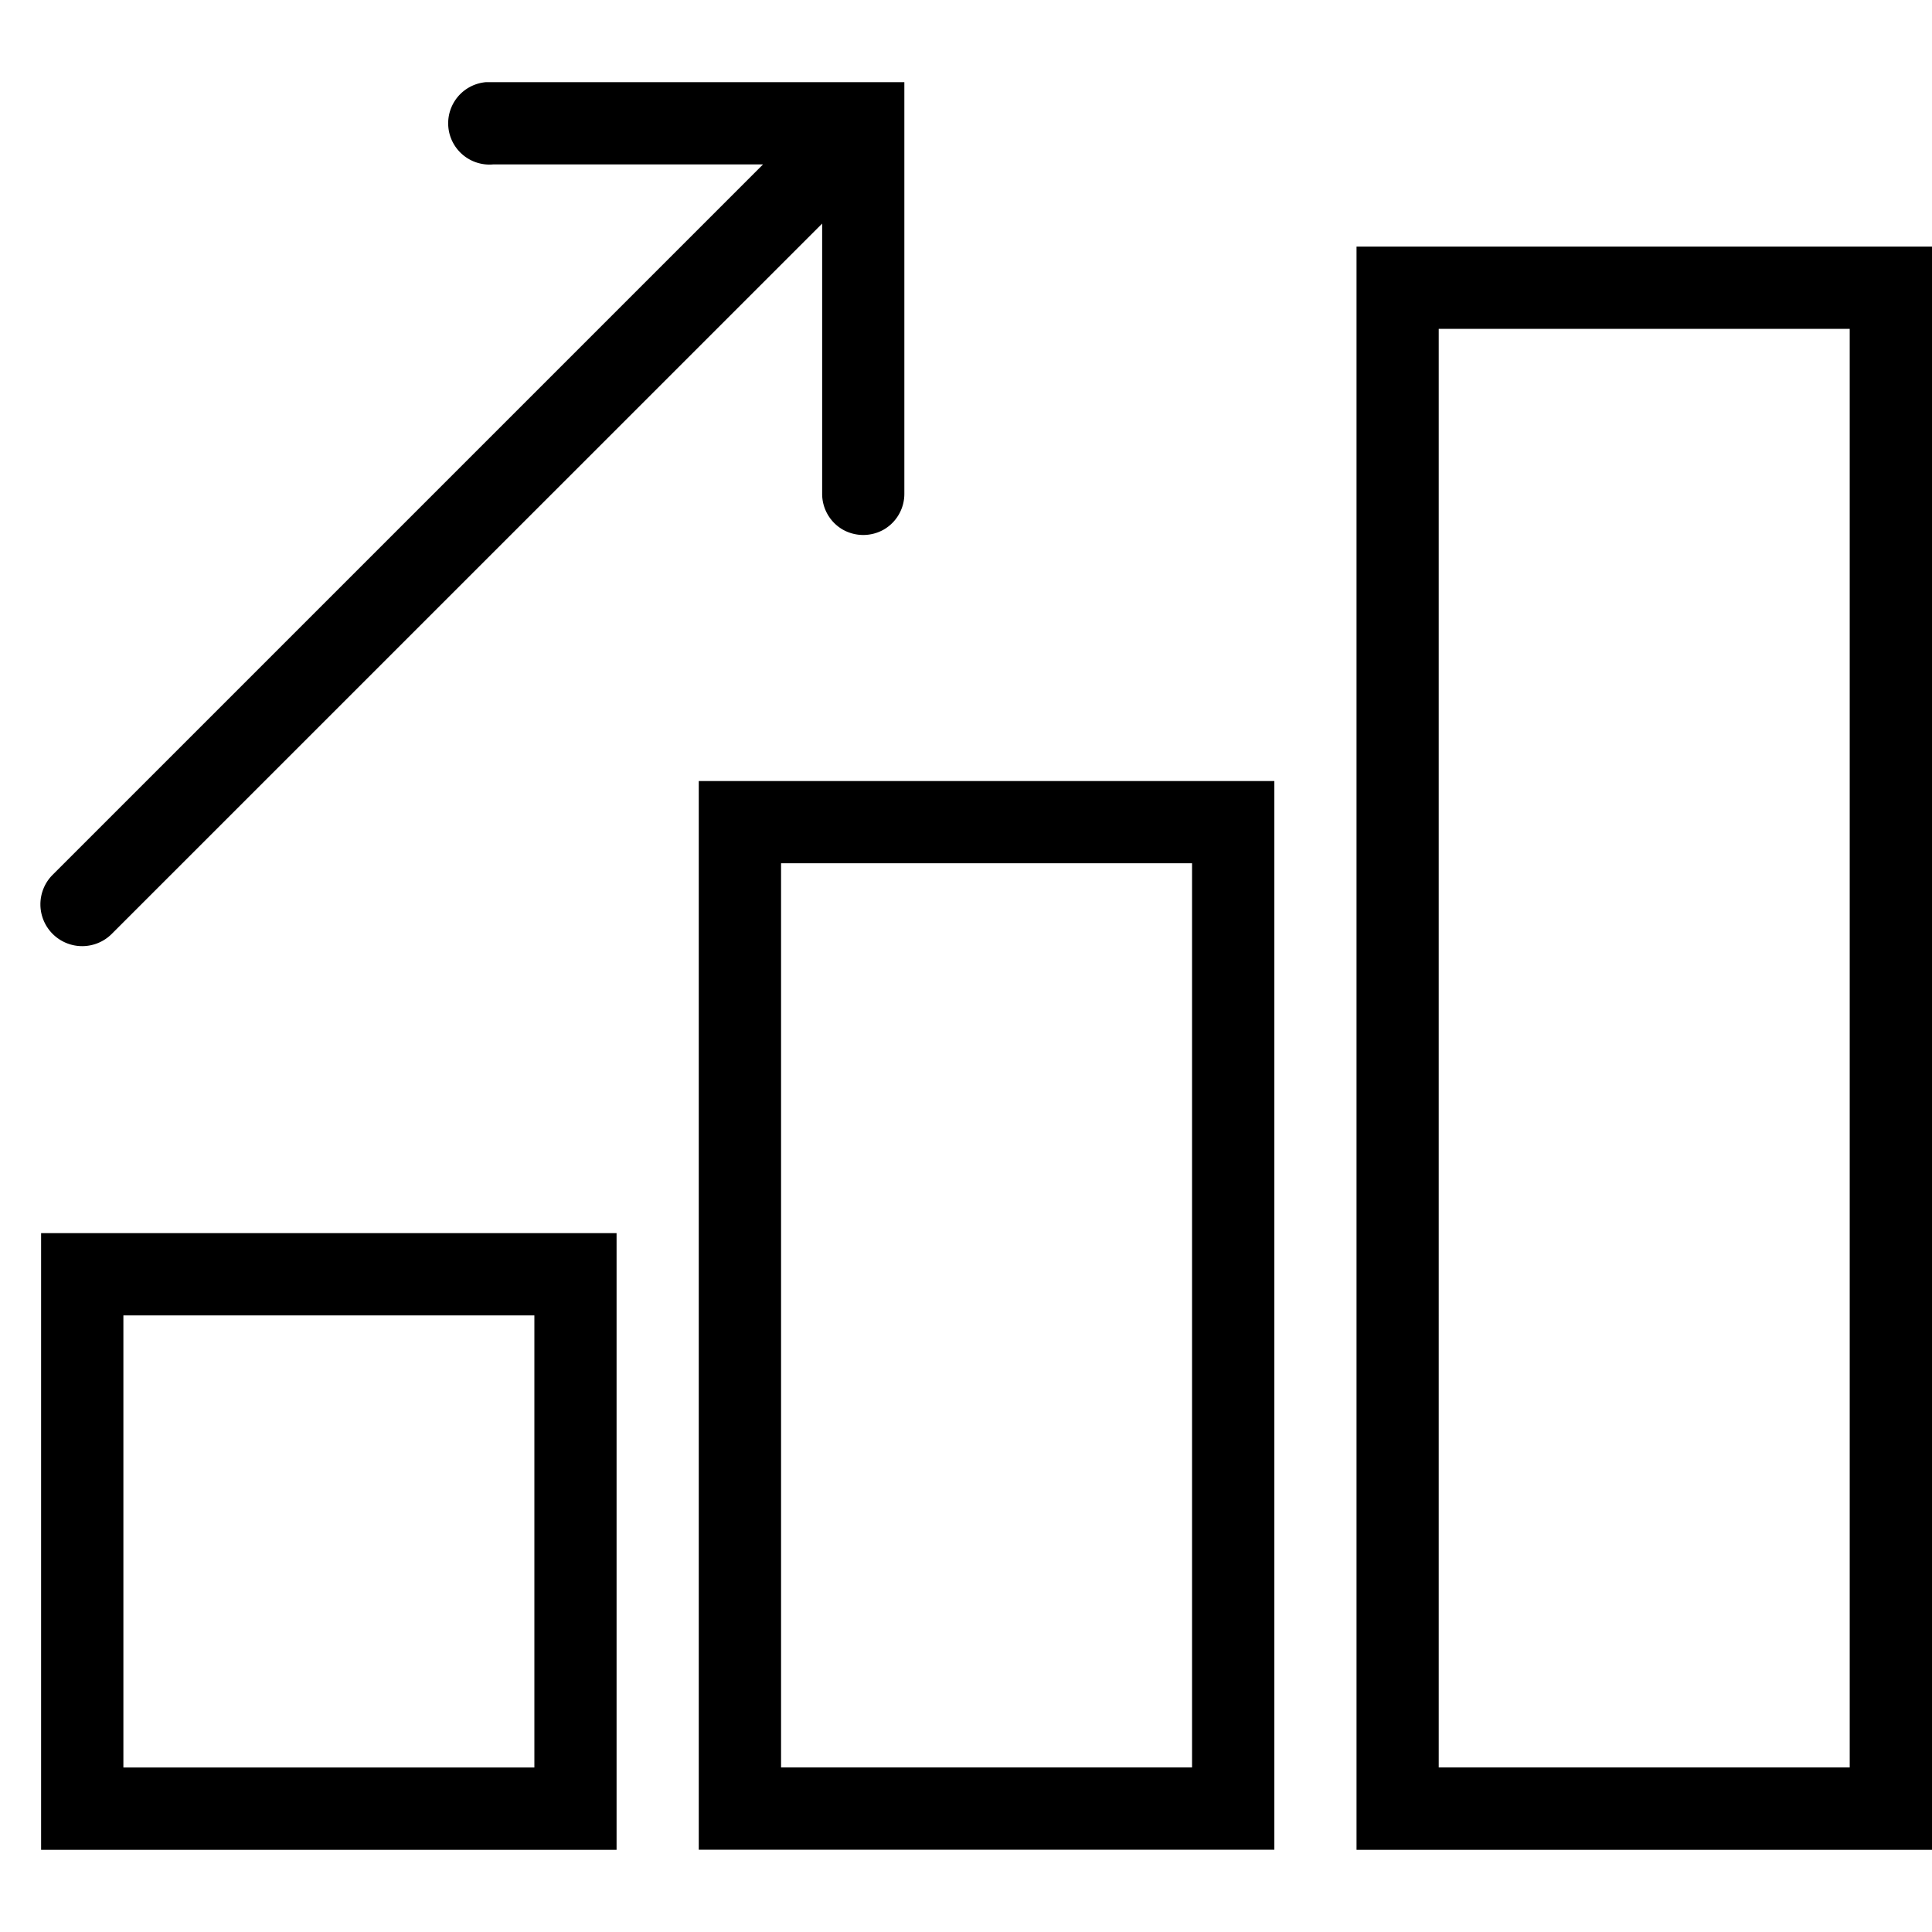
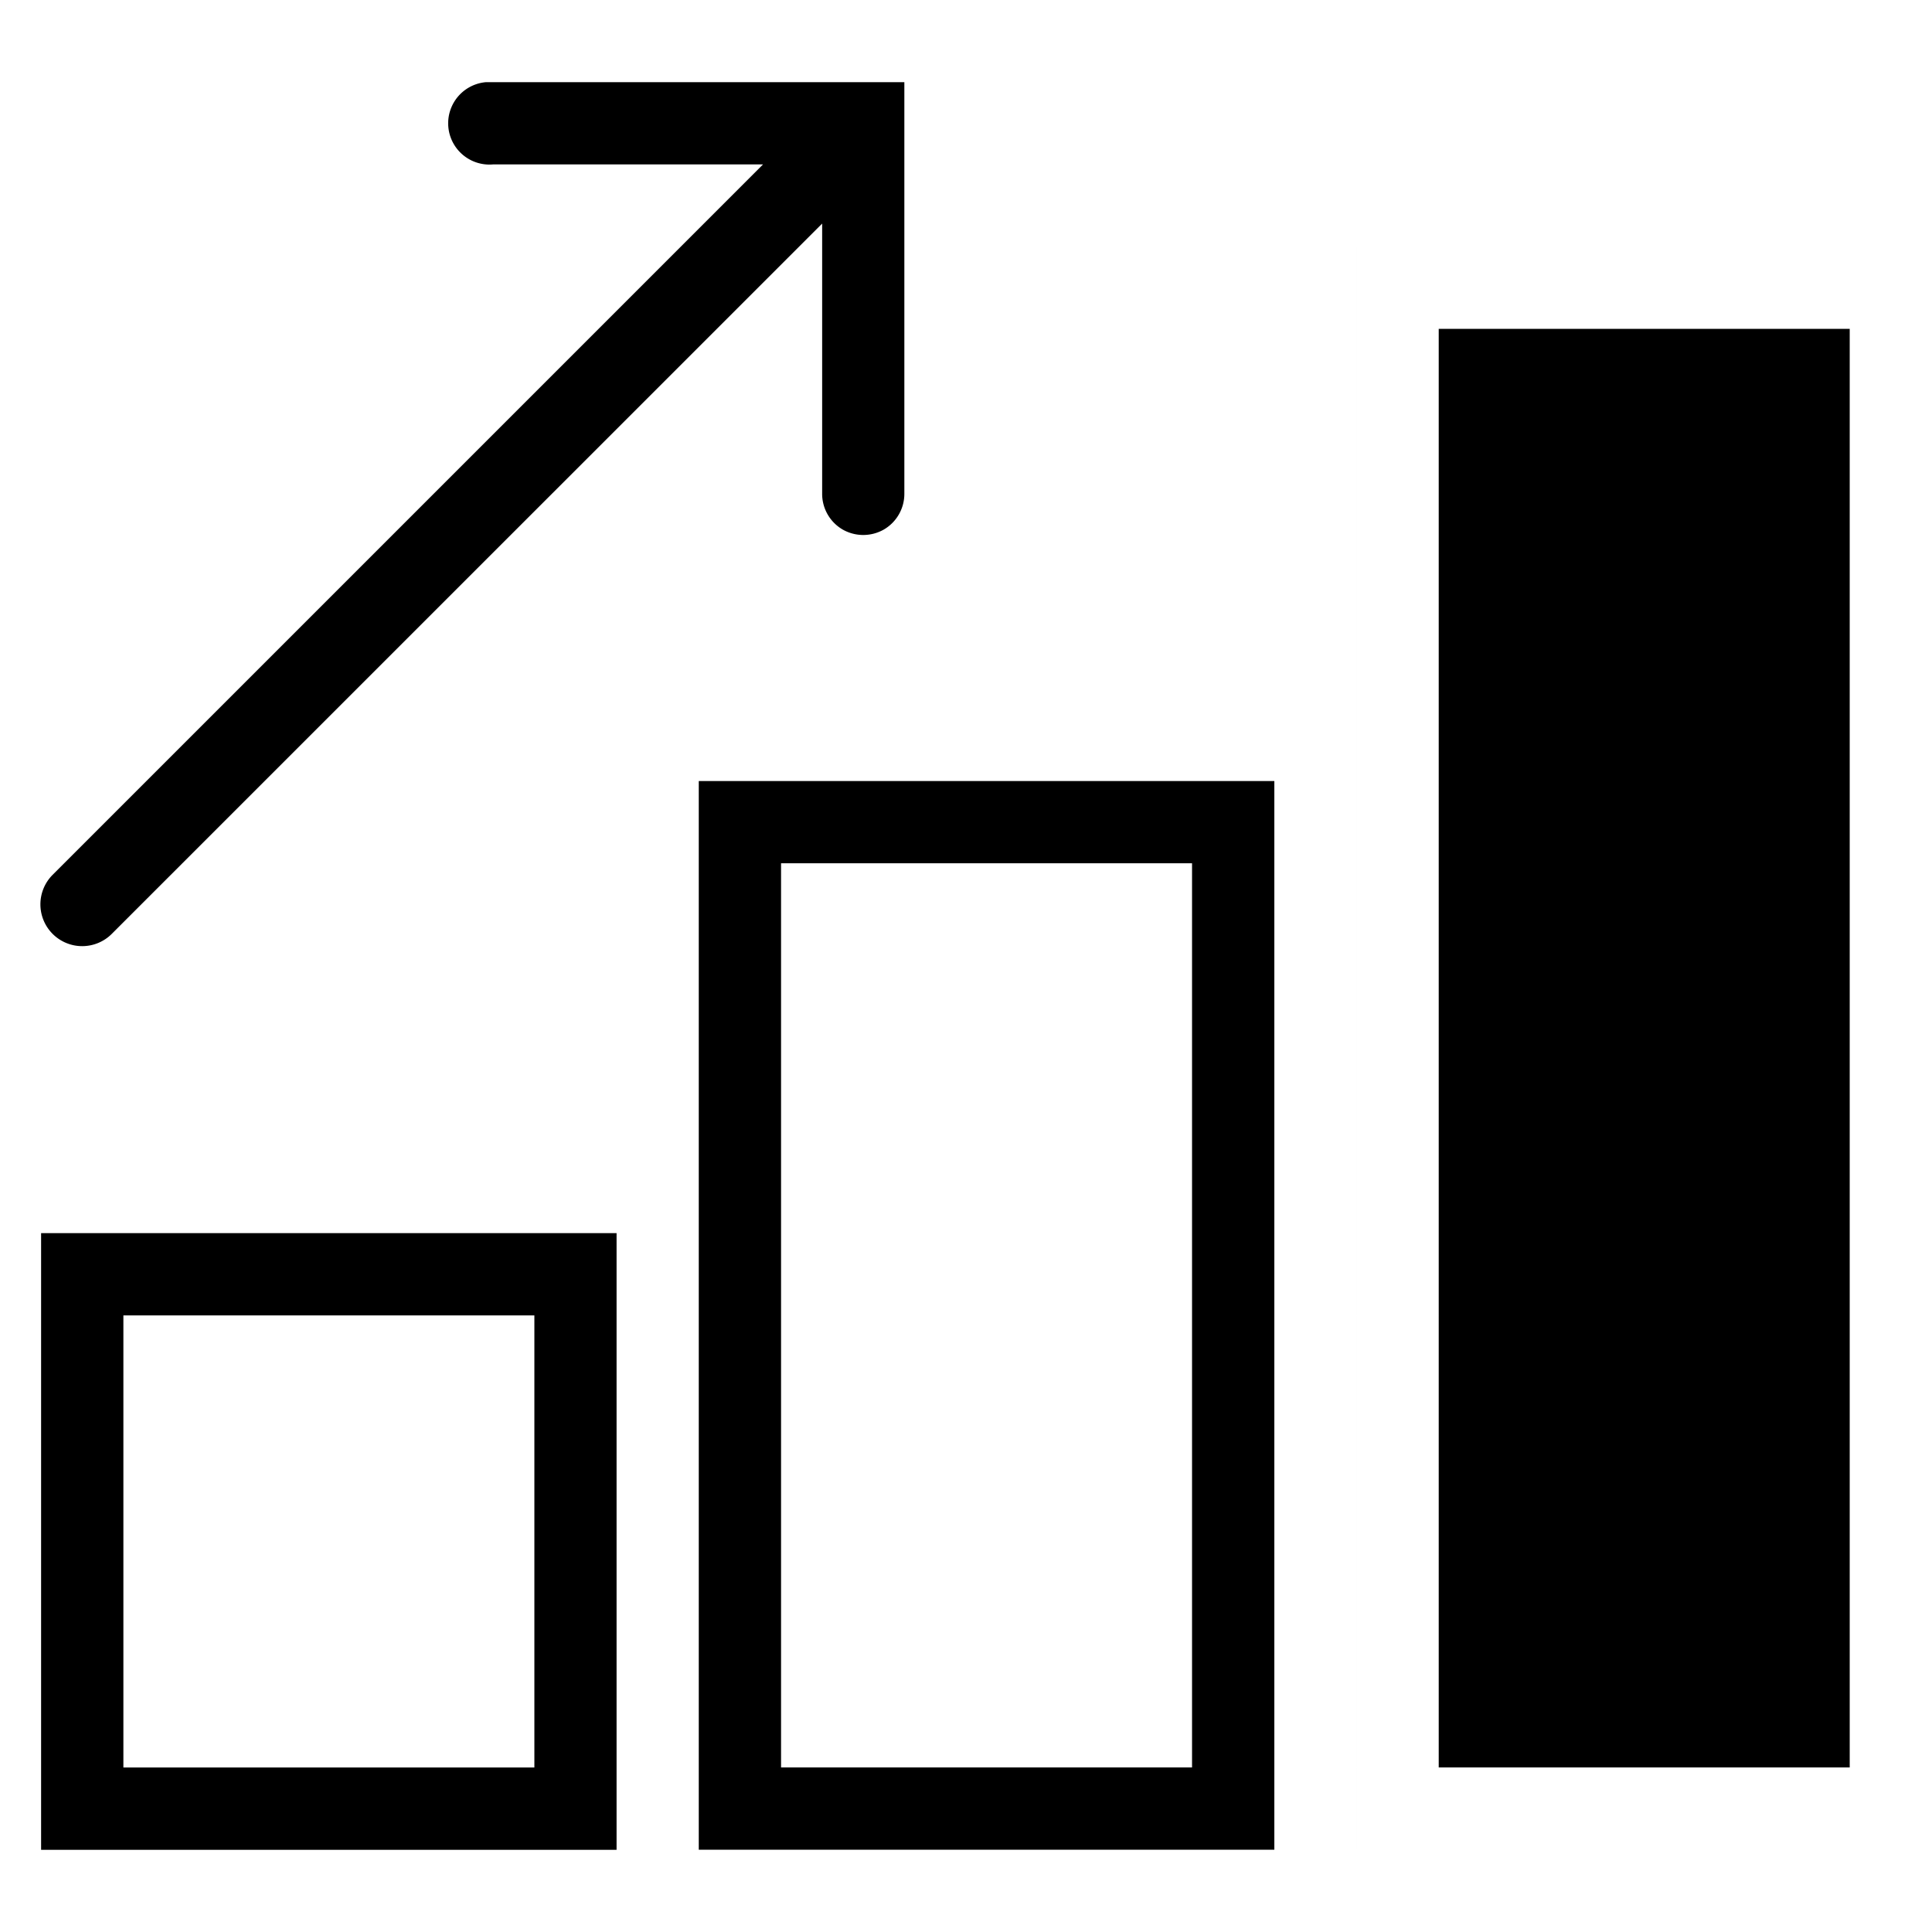
<svg xmlns="http://www.w3.org/2000/svg" width="22" height="22" viewBox="0 0 22 22">
-   <path fill="#000" fillRule="nonzero" d="M5.53.936a.47.47 0 00.087.936h3.072l-8.09 8.09a.475.475 0 10.674.672l8.089-8.088v3.072a.47.47 0 00.232.411.474.474 0 00.472 0 .47.47 0 00.232-.411V.936H5.529zm9.917 1.872v18.256H22V2.808h-6.553zm.936.937h4.68v16.381h-4.68V3.746zM7.957 8.893v12.17h6.554V8.894H7.957zm.937.937h4.68v10.296h-4.68V9.83zM.468 14.042v7.022h6.553v-7.022H.468zm.936.937h4.681v5.148h-4.68v-5.148z" />
+   <path fill="#000" fillRule="nonzero" d="M5.53.936a.47.47 0 00.087.936h3.072l-8.09 8.09a.475.475 0 10.674.672l8.089-8.088v3.072a.47.47 0 00.232.411.474.474 0 00.472 0 .47.47 0 00.232-.411V.936H5.529zm9.917 1.872v18.256V2.808h-6.553zm.936.937h4.68v16.381h-4.68V3.746zM7.957 8.893v12.17h6.554V8.894H7.957zm.937.937h4.68v10.296h-4.68V9.83zM.468 14.042v7.022h6.553v-7.022H.468zm.936.937h4.681v5.148h-4.68v-5.148z" />
</svg>